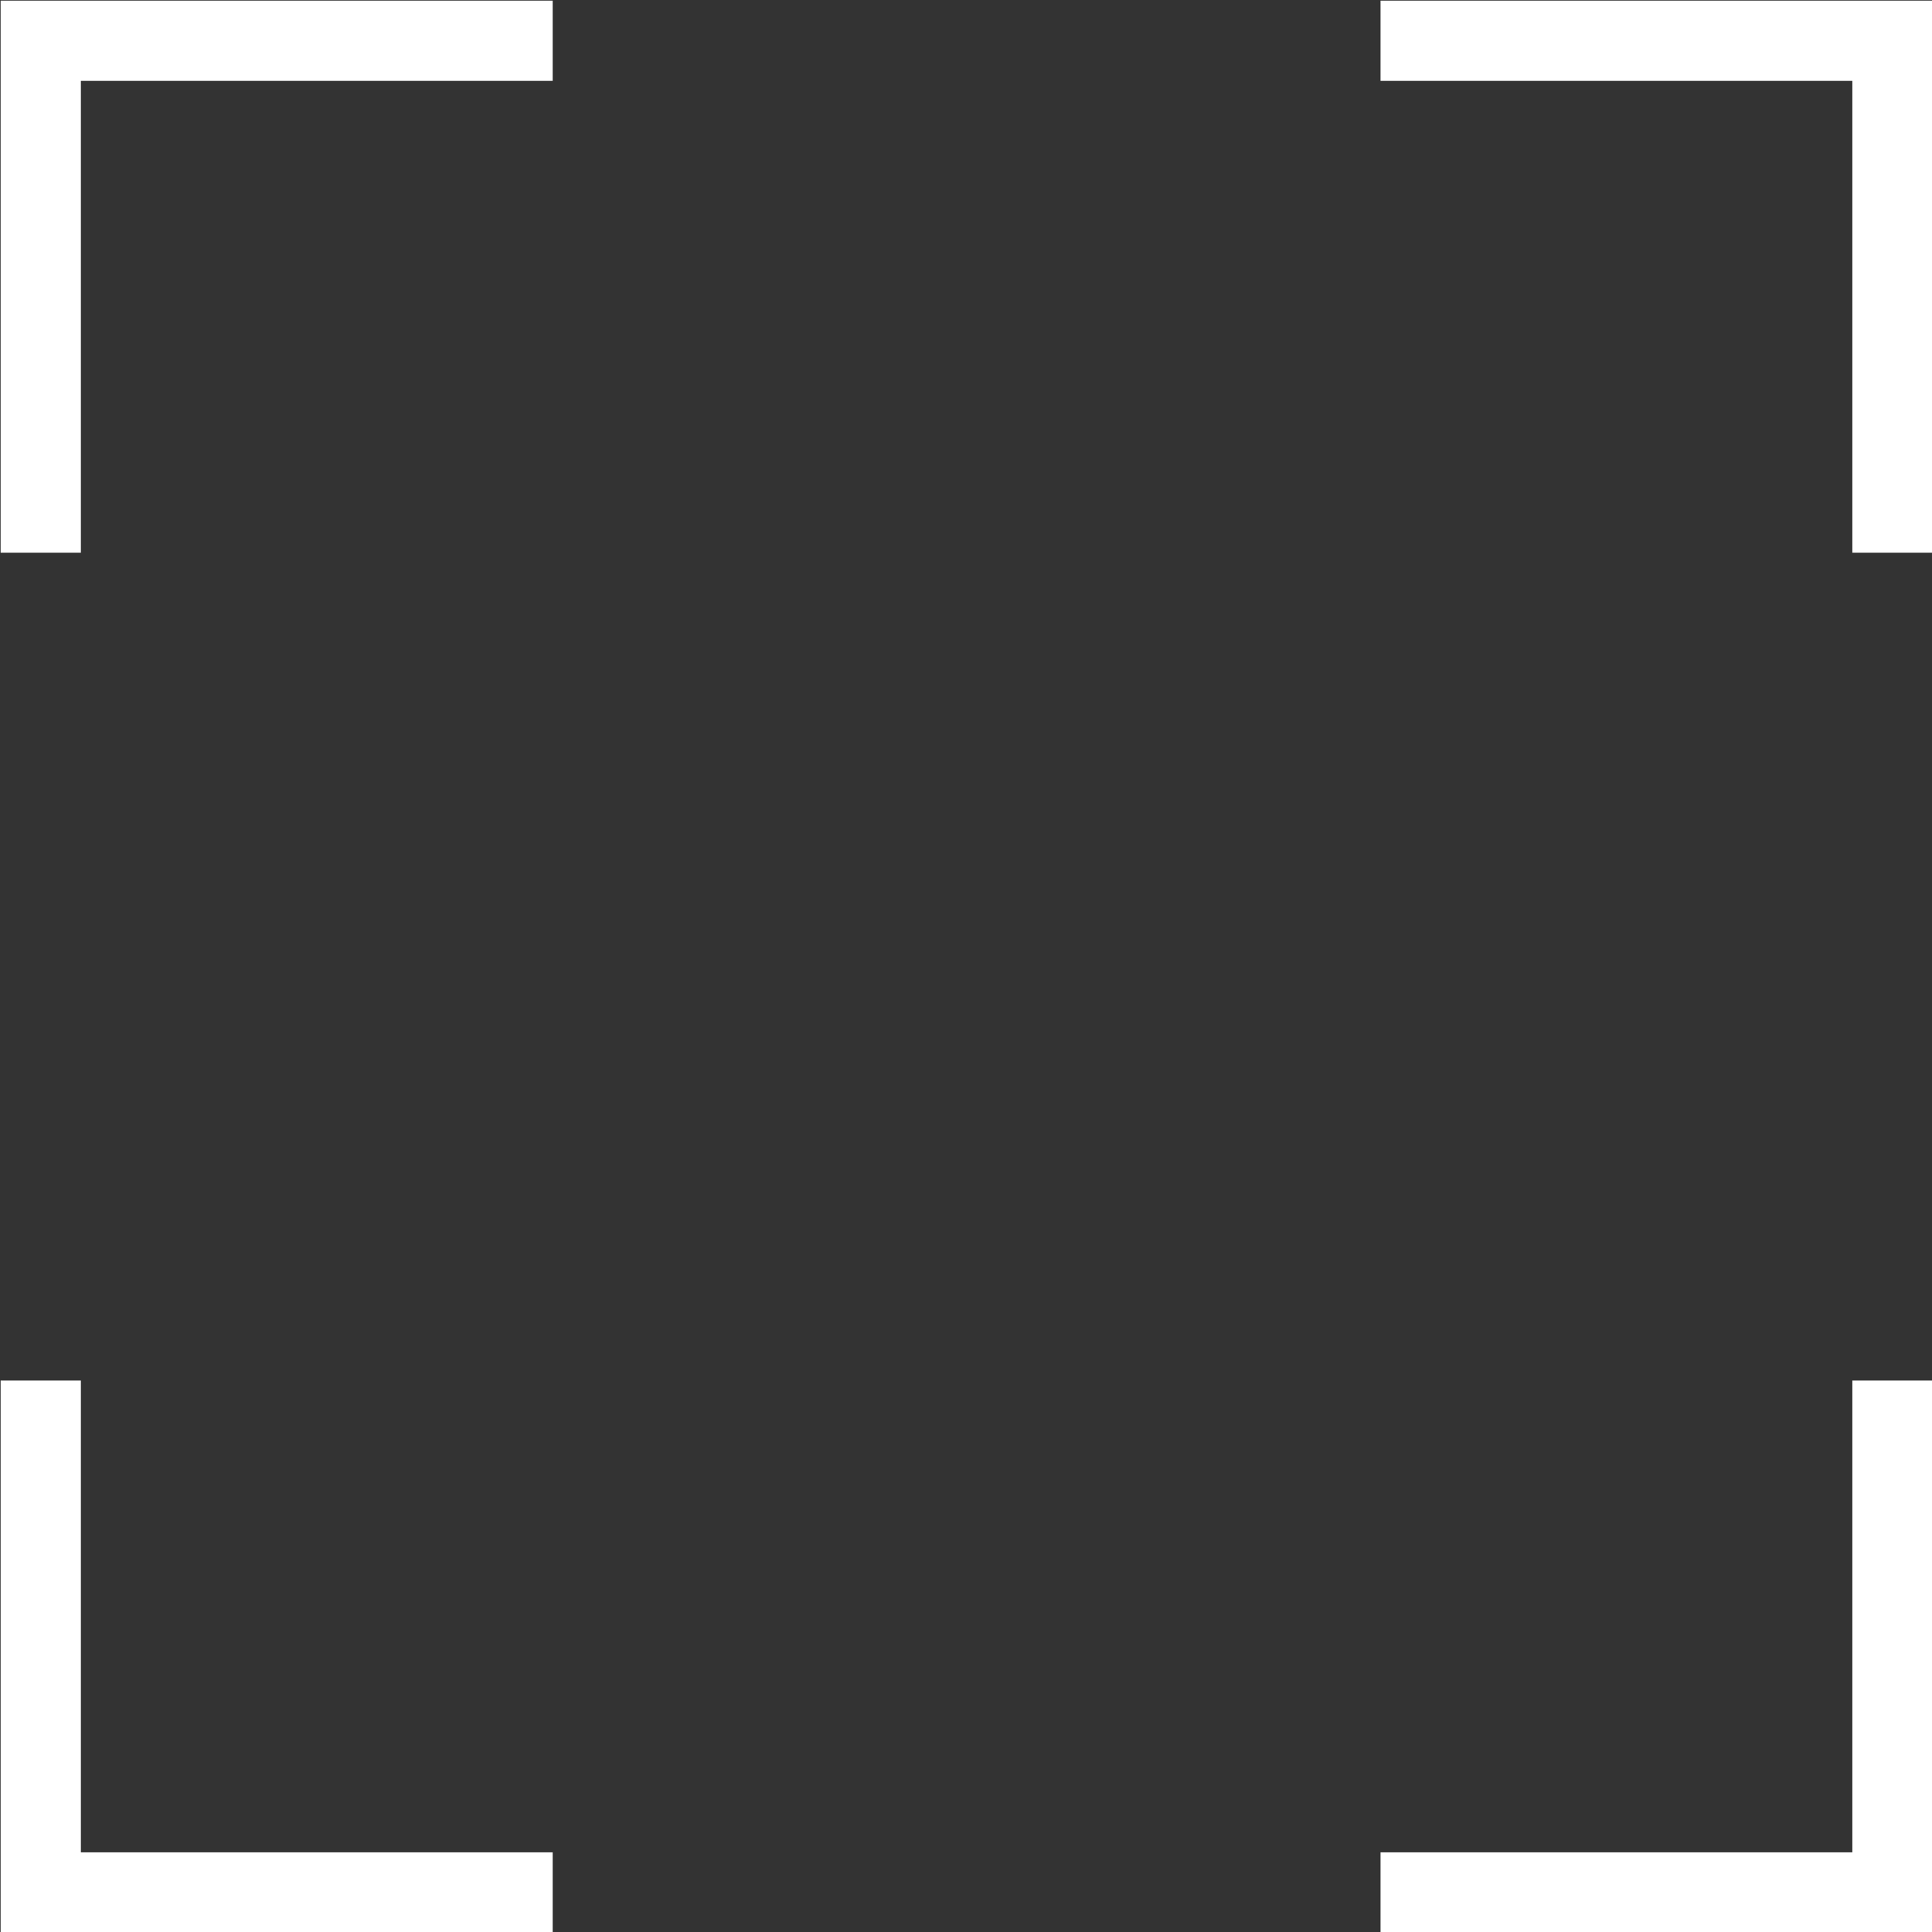
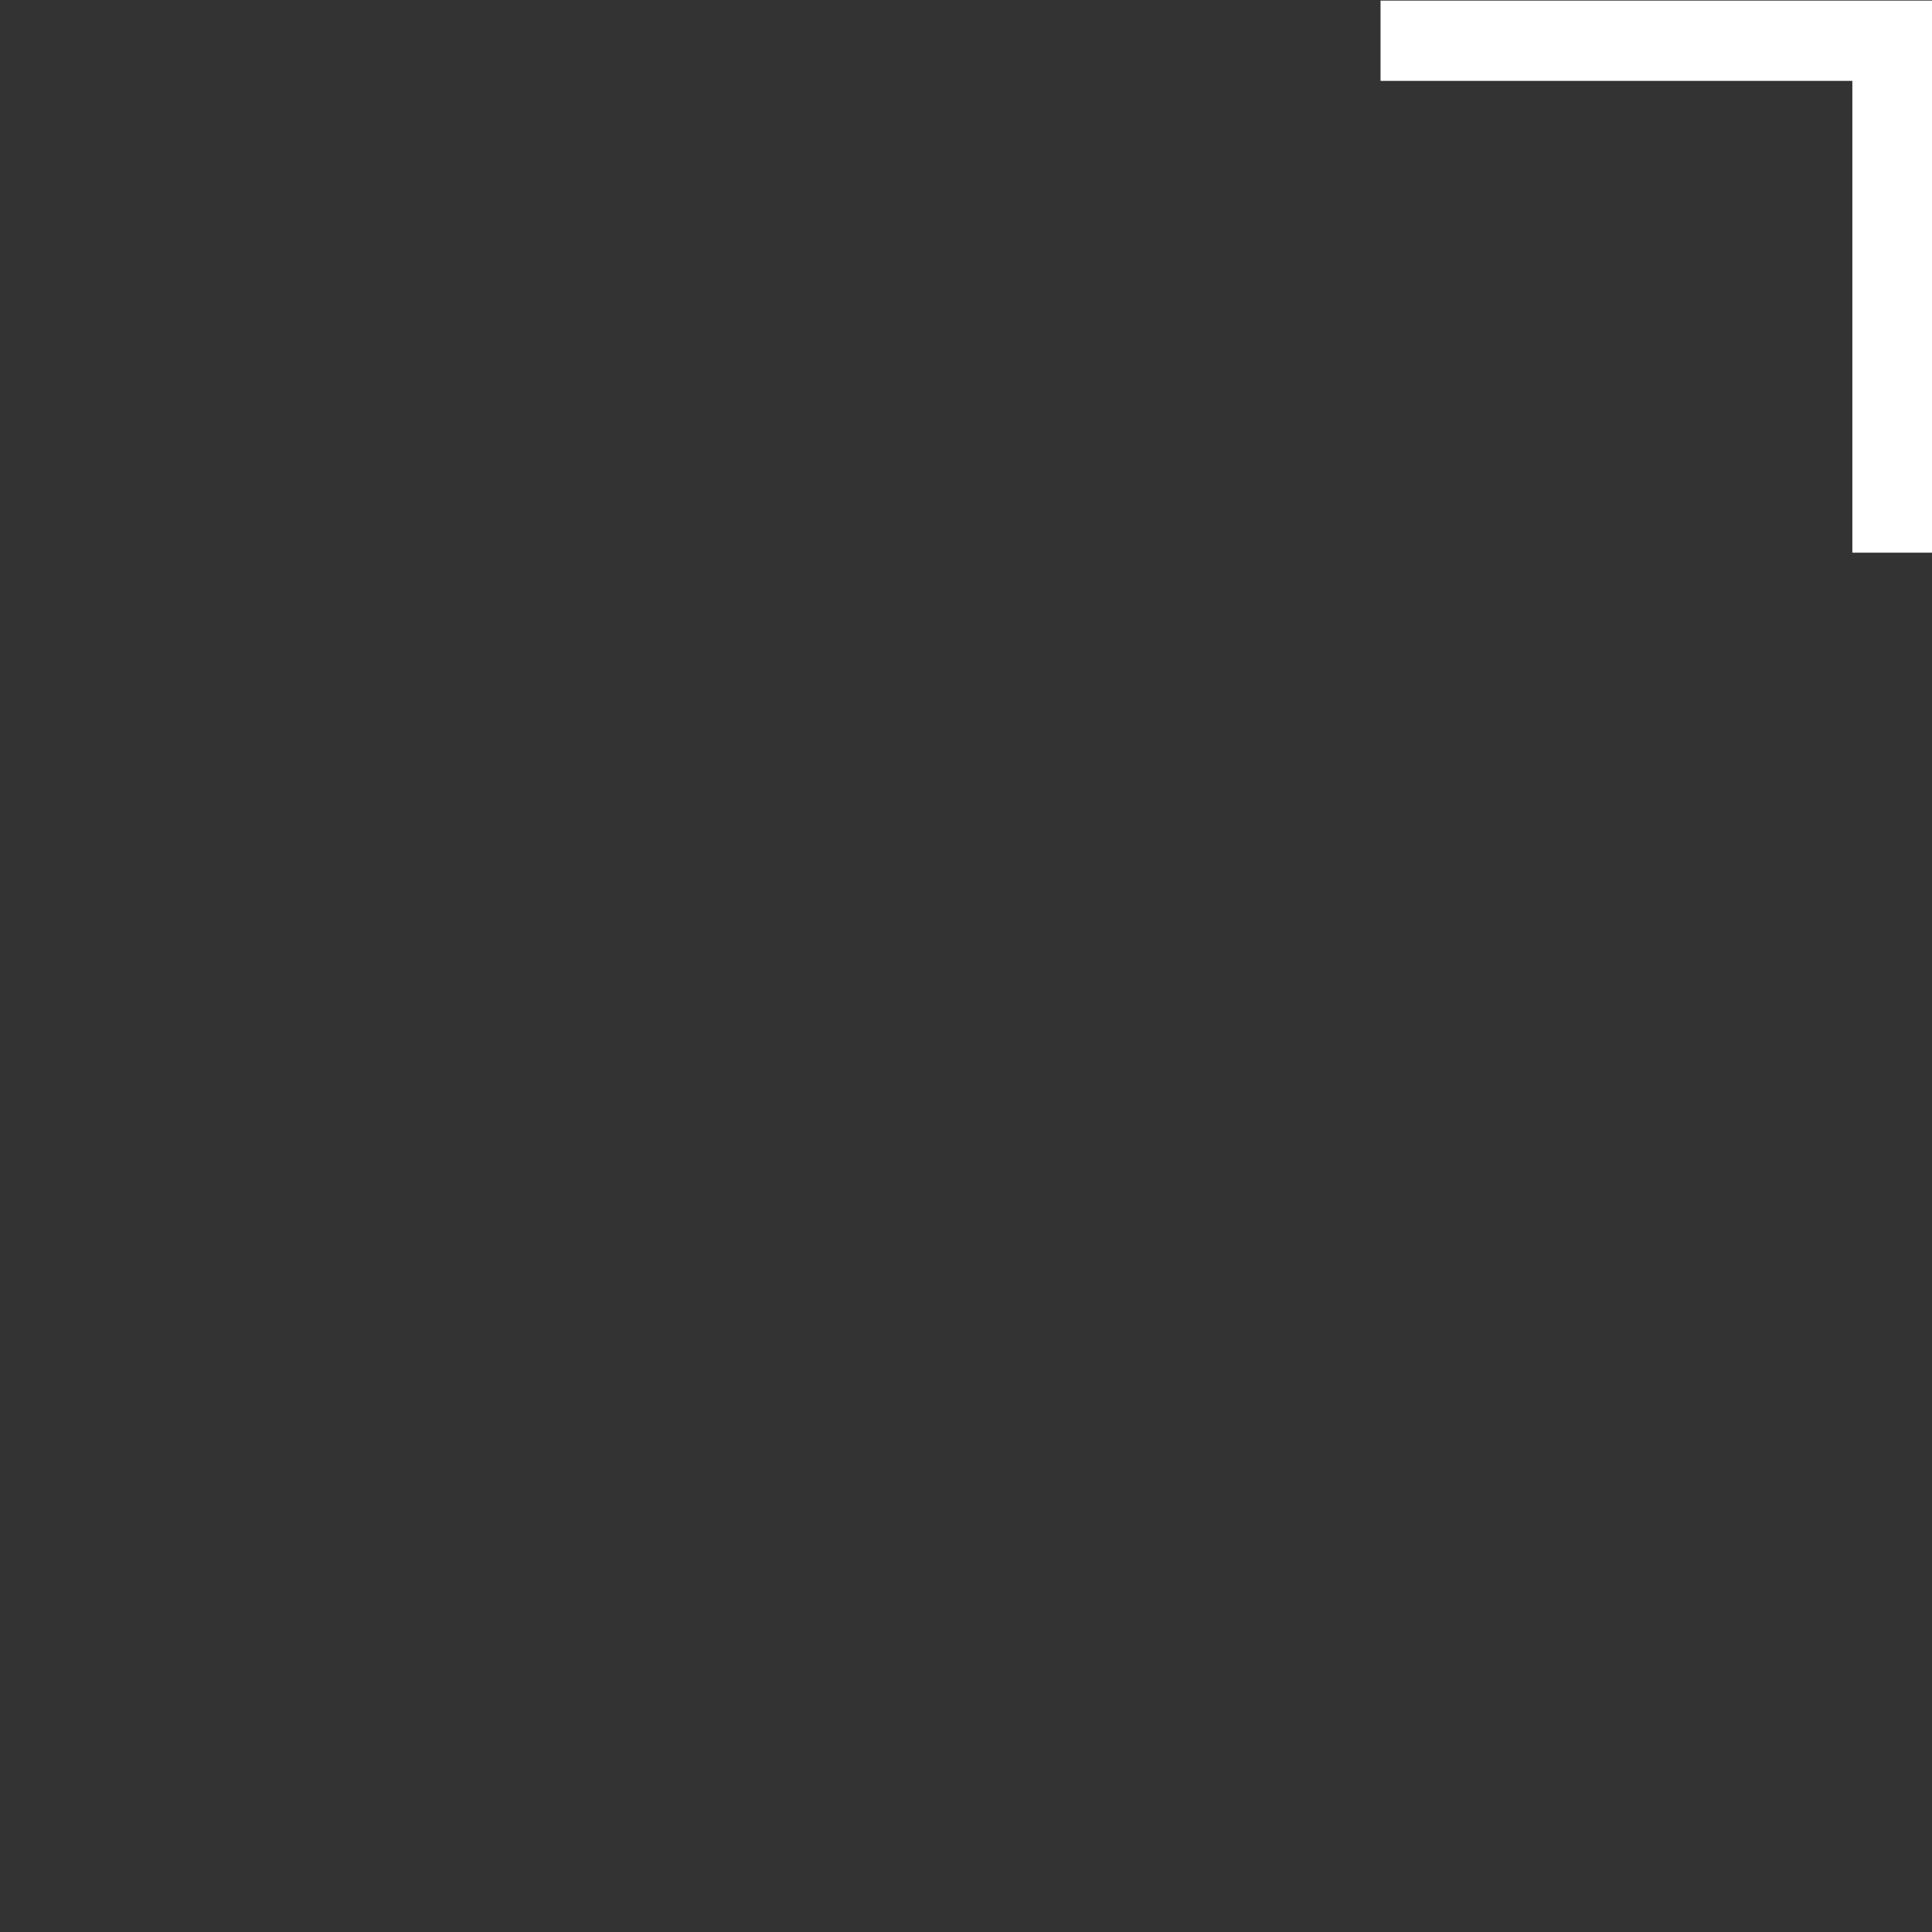
<svg xmlns="http://www.w3.org/2000/svg" data-name="Layer 1" fill="#000000" height="157.9" preserveAspectRatio="xMidYMid meet" version="1" viewBox="21.0 21.0 157.9 157.9" width="157.9" zoomAndPan="magnify">
  <rect x="21.0" y="21.0" width="157.9" height="157.9" fill="#333333" stroke="none" />
  <g id="change1_1">
-     <path d="M133.83 178.95L133.83 172.39 172.39 172.39 172.39 133.83 178.95 133.83 178.95 178.95 133.83 178.95z" fill="#ffffff" />
-   </g>
+     </g>
  <g id="change1_2">
-     <path d="M66.17 178.95L66.17 172.39 27.61 172.39 27.61 133.83 21.05 133.83 21.05 178.95 66.17 178.95z" fill="#ffffff" />
-   </g>
+     </g>
  <g id="change1_3">
    <path d="M133.83 21.05L133.83 27.61 172.39 27.61 172.39 66.17 178.95 66.17 178.95 21.05 133.83 21.05z" fill="#ffffff" />
  </g>
  <g id="change1_4">
-     <path d="M66.17 21.05L66.17 27.61 27.61 27.61 27.61 66.17 21.05 66.17 21.05 21.05 66.17 21.05z" fill="#ffffff" />
-   </g>
+     </g>
</svg>